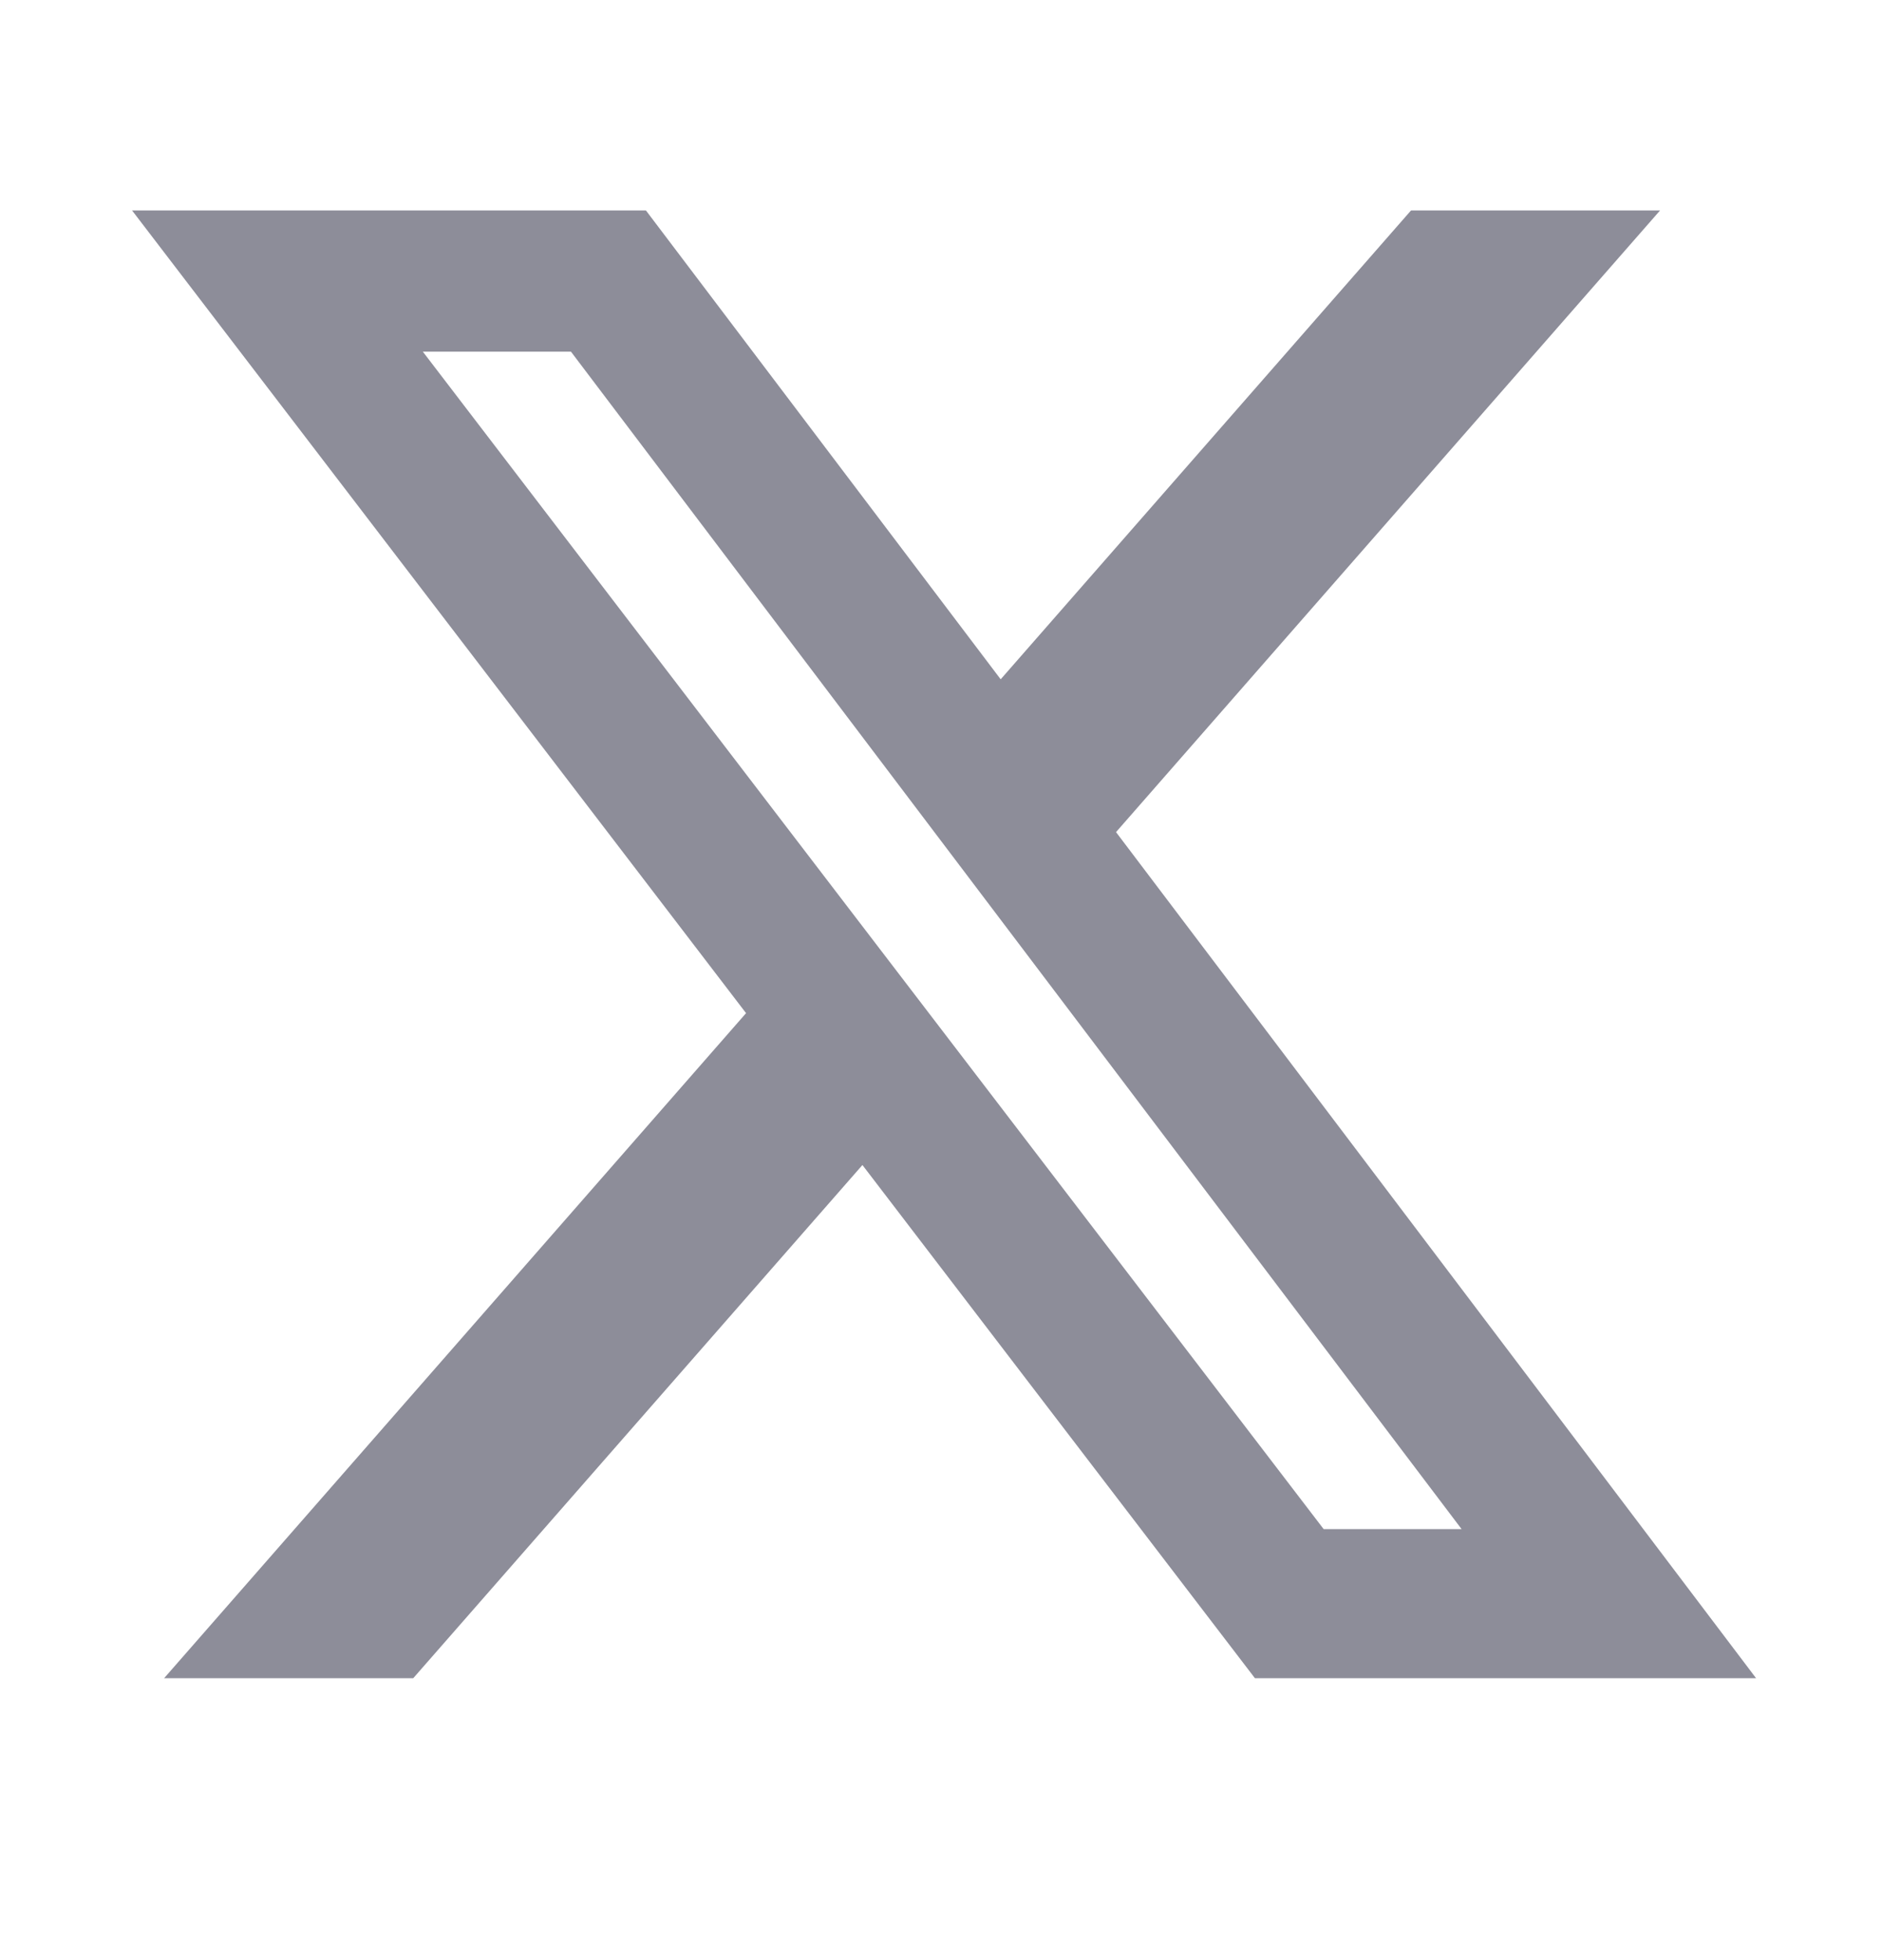
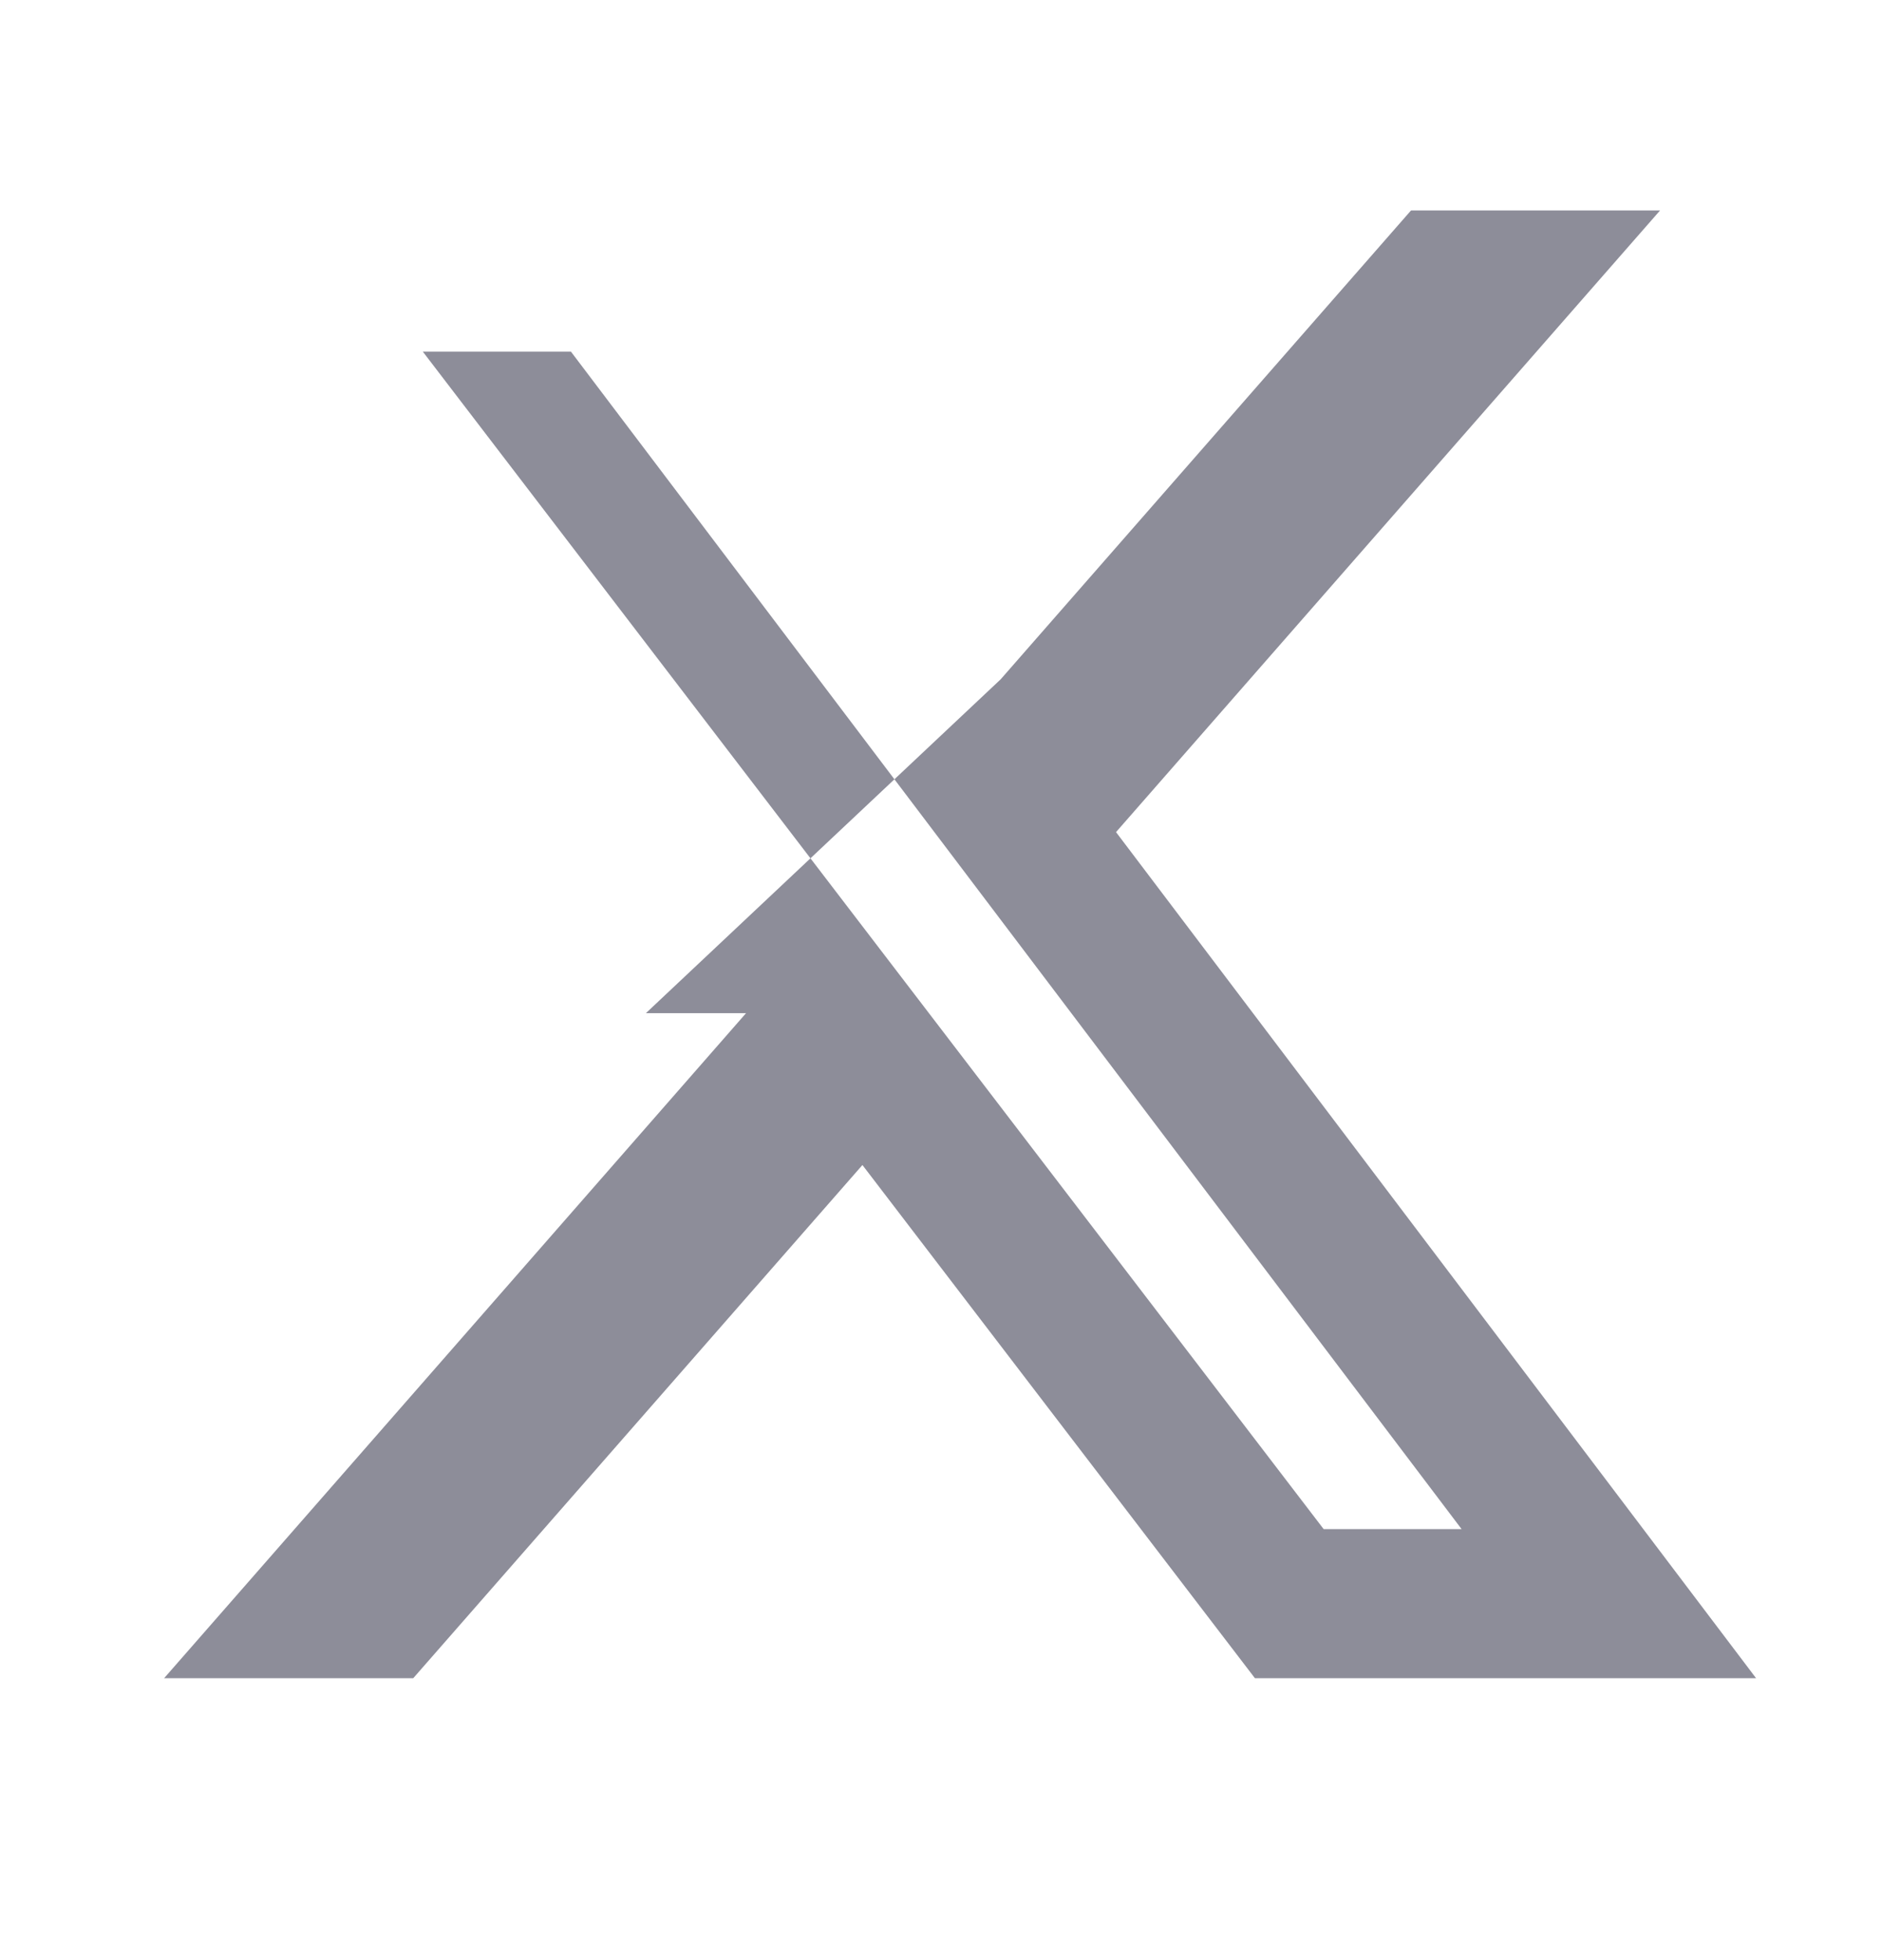
<svg xmlns="http://www.w3.org/2000/svg" width="24" height="25" viewBox="0 0 24 25" fill="none">
-   <path d="M17.994 2.684H21.17L14.232 10.613L22.394 21.404H16.003L10.998 14.859L5.27 21.404H2.093L9.514 12.922L1.684 2.684H8.237L12.761 8.664L17.994 2.684ZM16.88 19.503H18.639L7.281 4.485H5.392L16.88 19.503Z" fill="#8D8D99" />
+   <path d="M17.994 2.684H21.17L14.232 10.613L22.394 21.404H16.003L10.998 14.859L5.27 21.404H2.093L9.514 12.922H8.237L12.761 8.664L17.994 2.684ZM16.88 19.503H18.639L7.281 4.485H5.392L16.88 19.503Z" fill="#8D8D99" />
</svg>